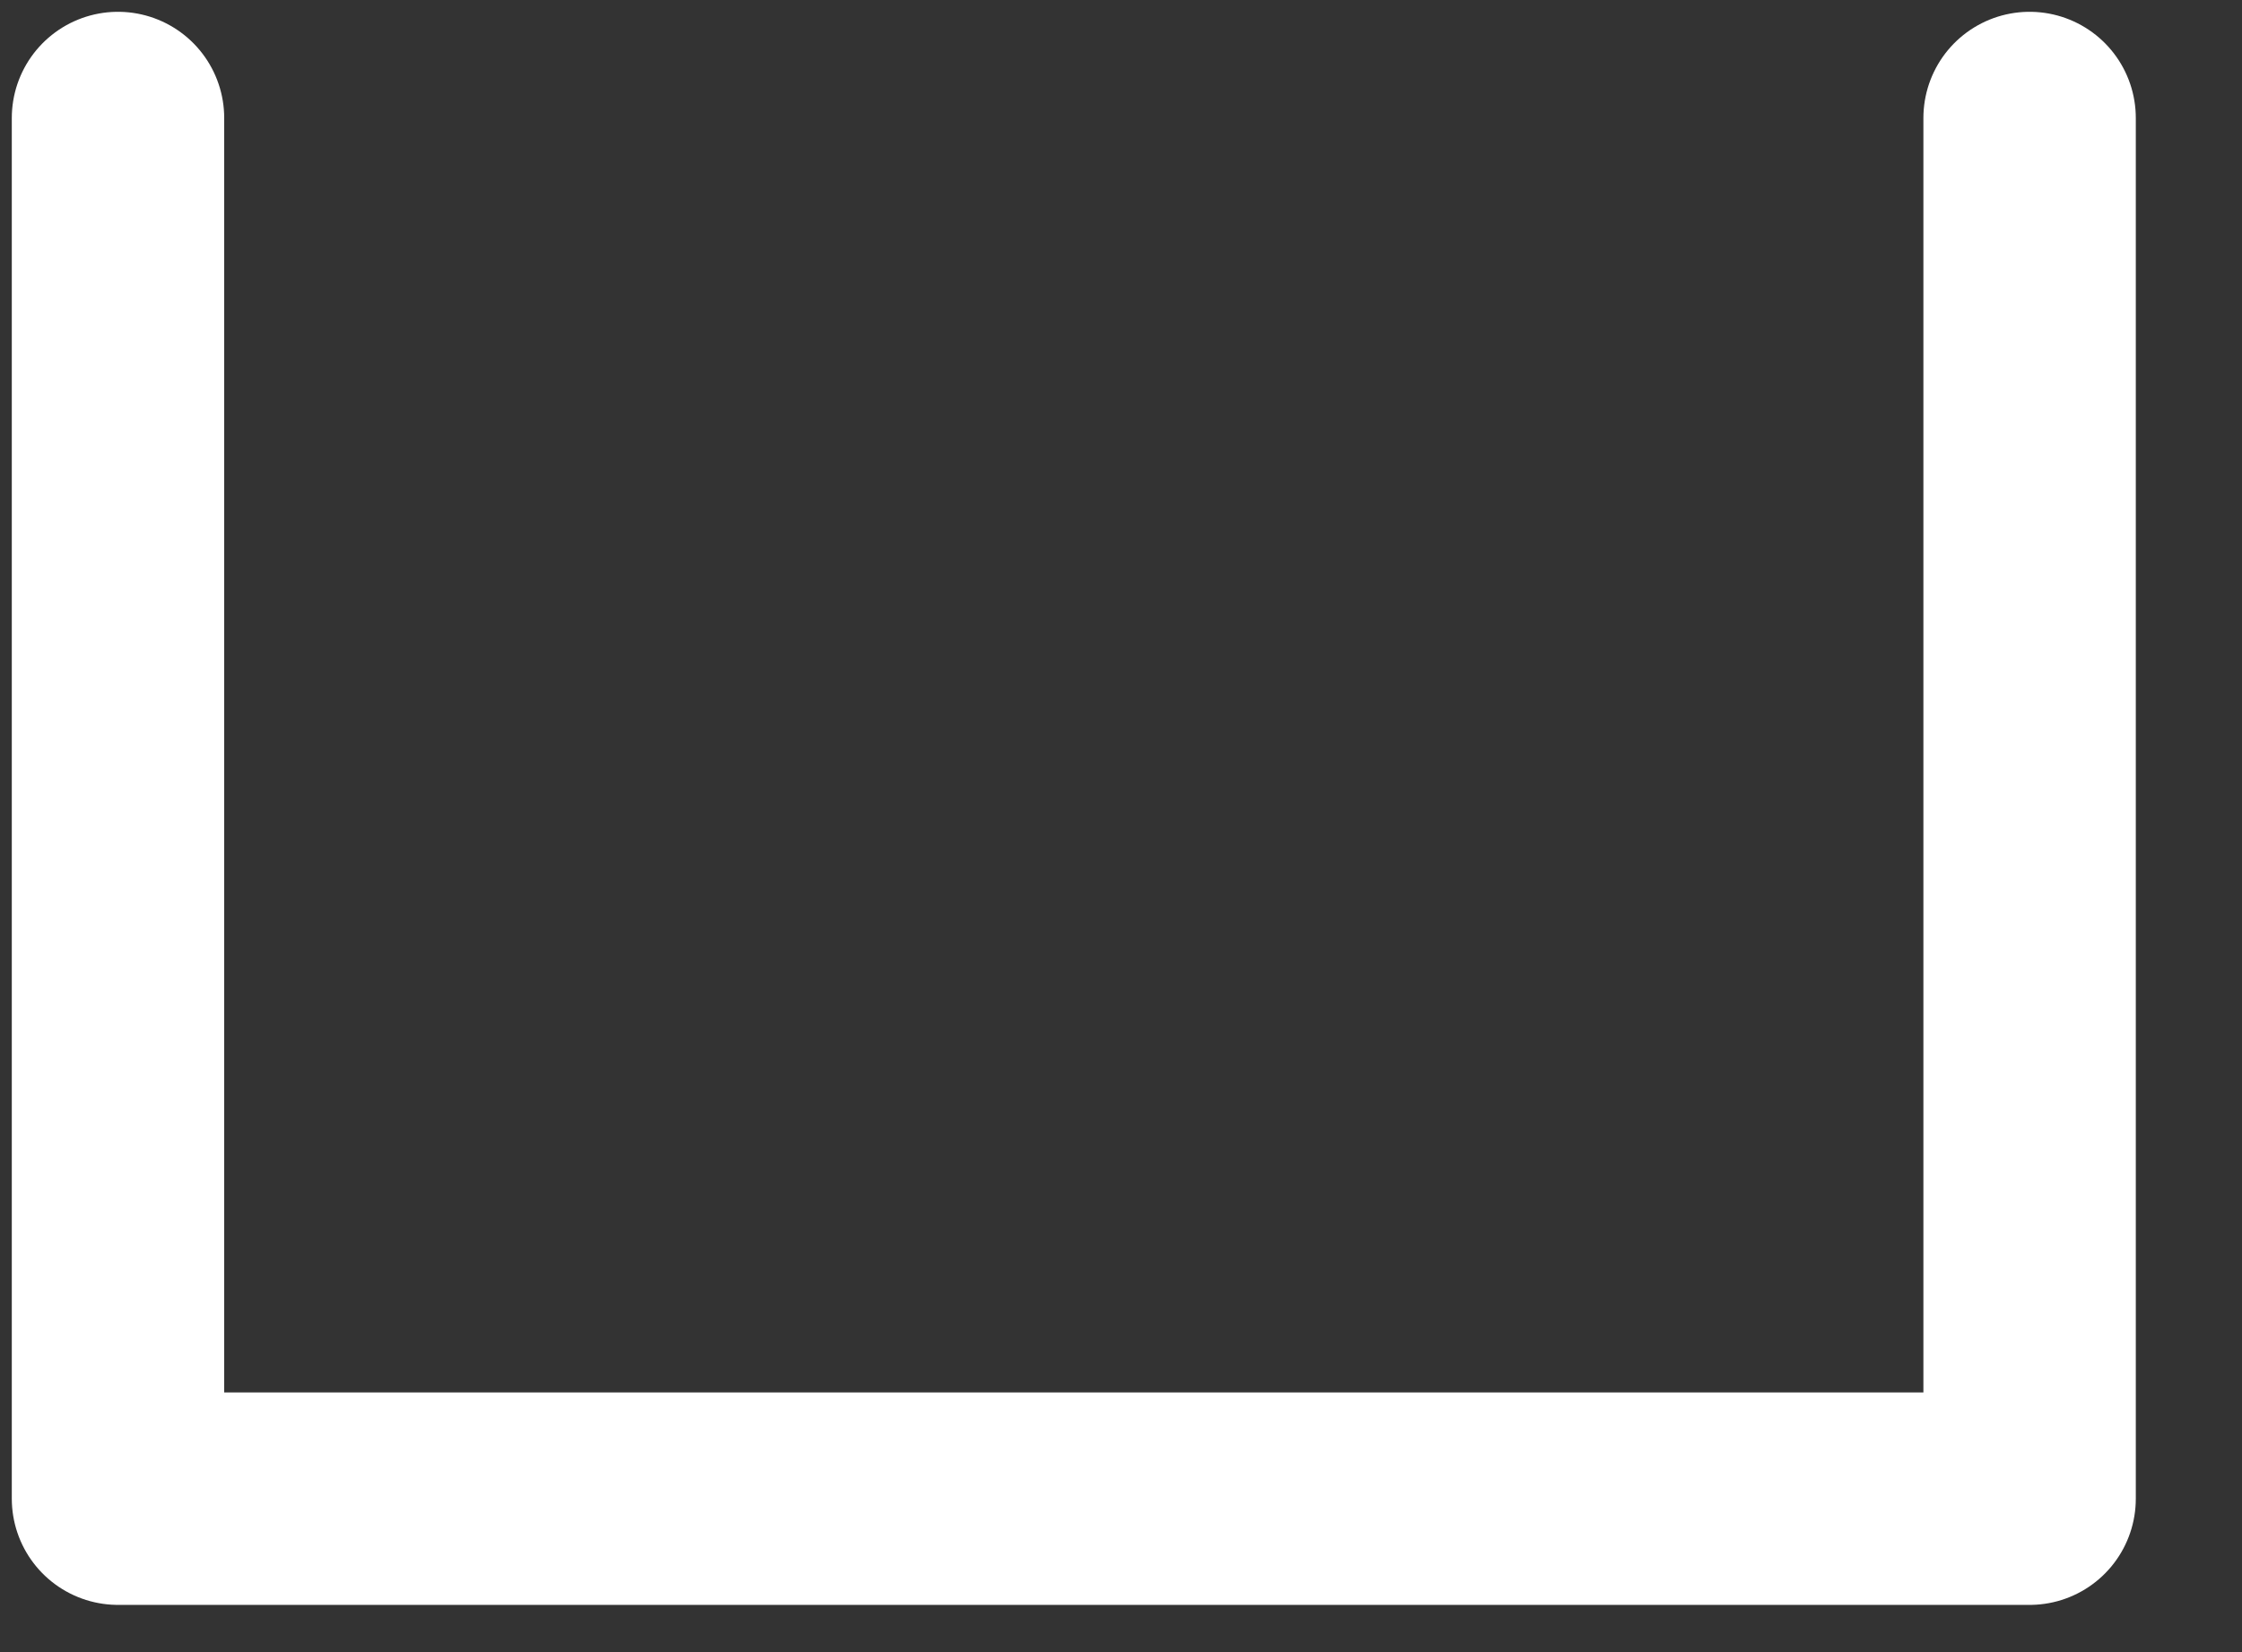
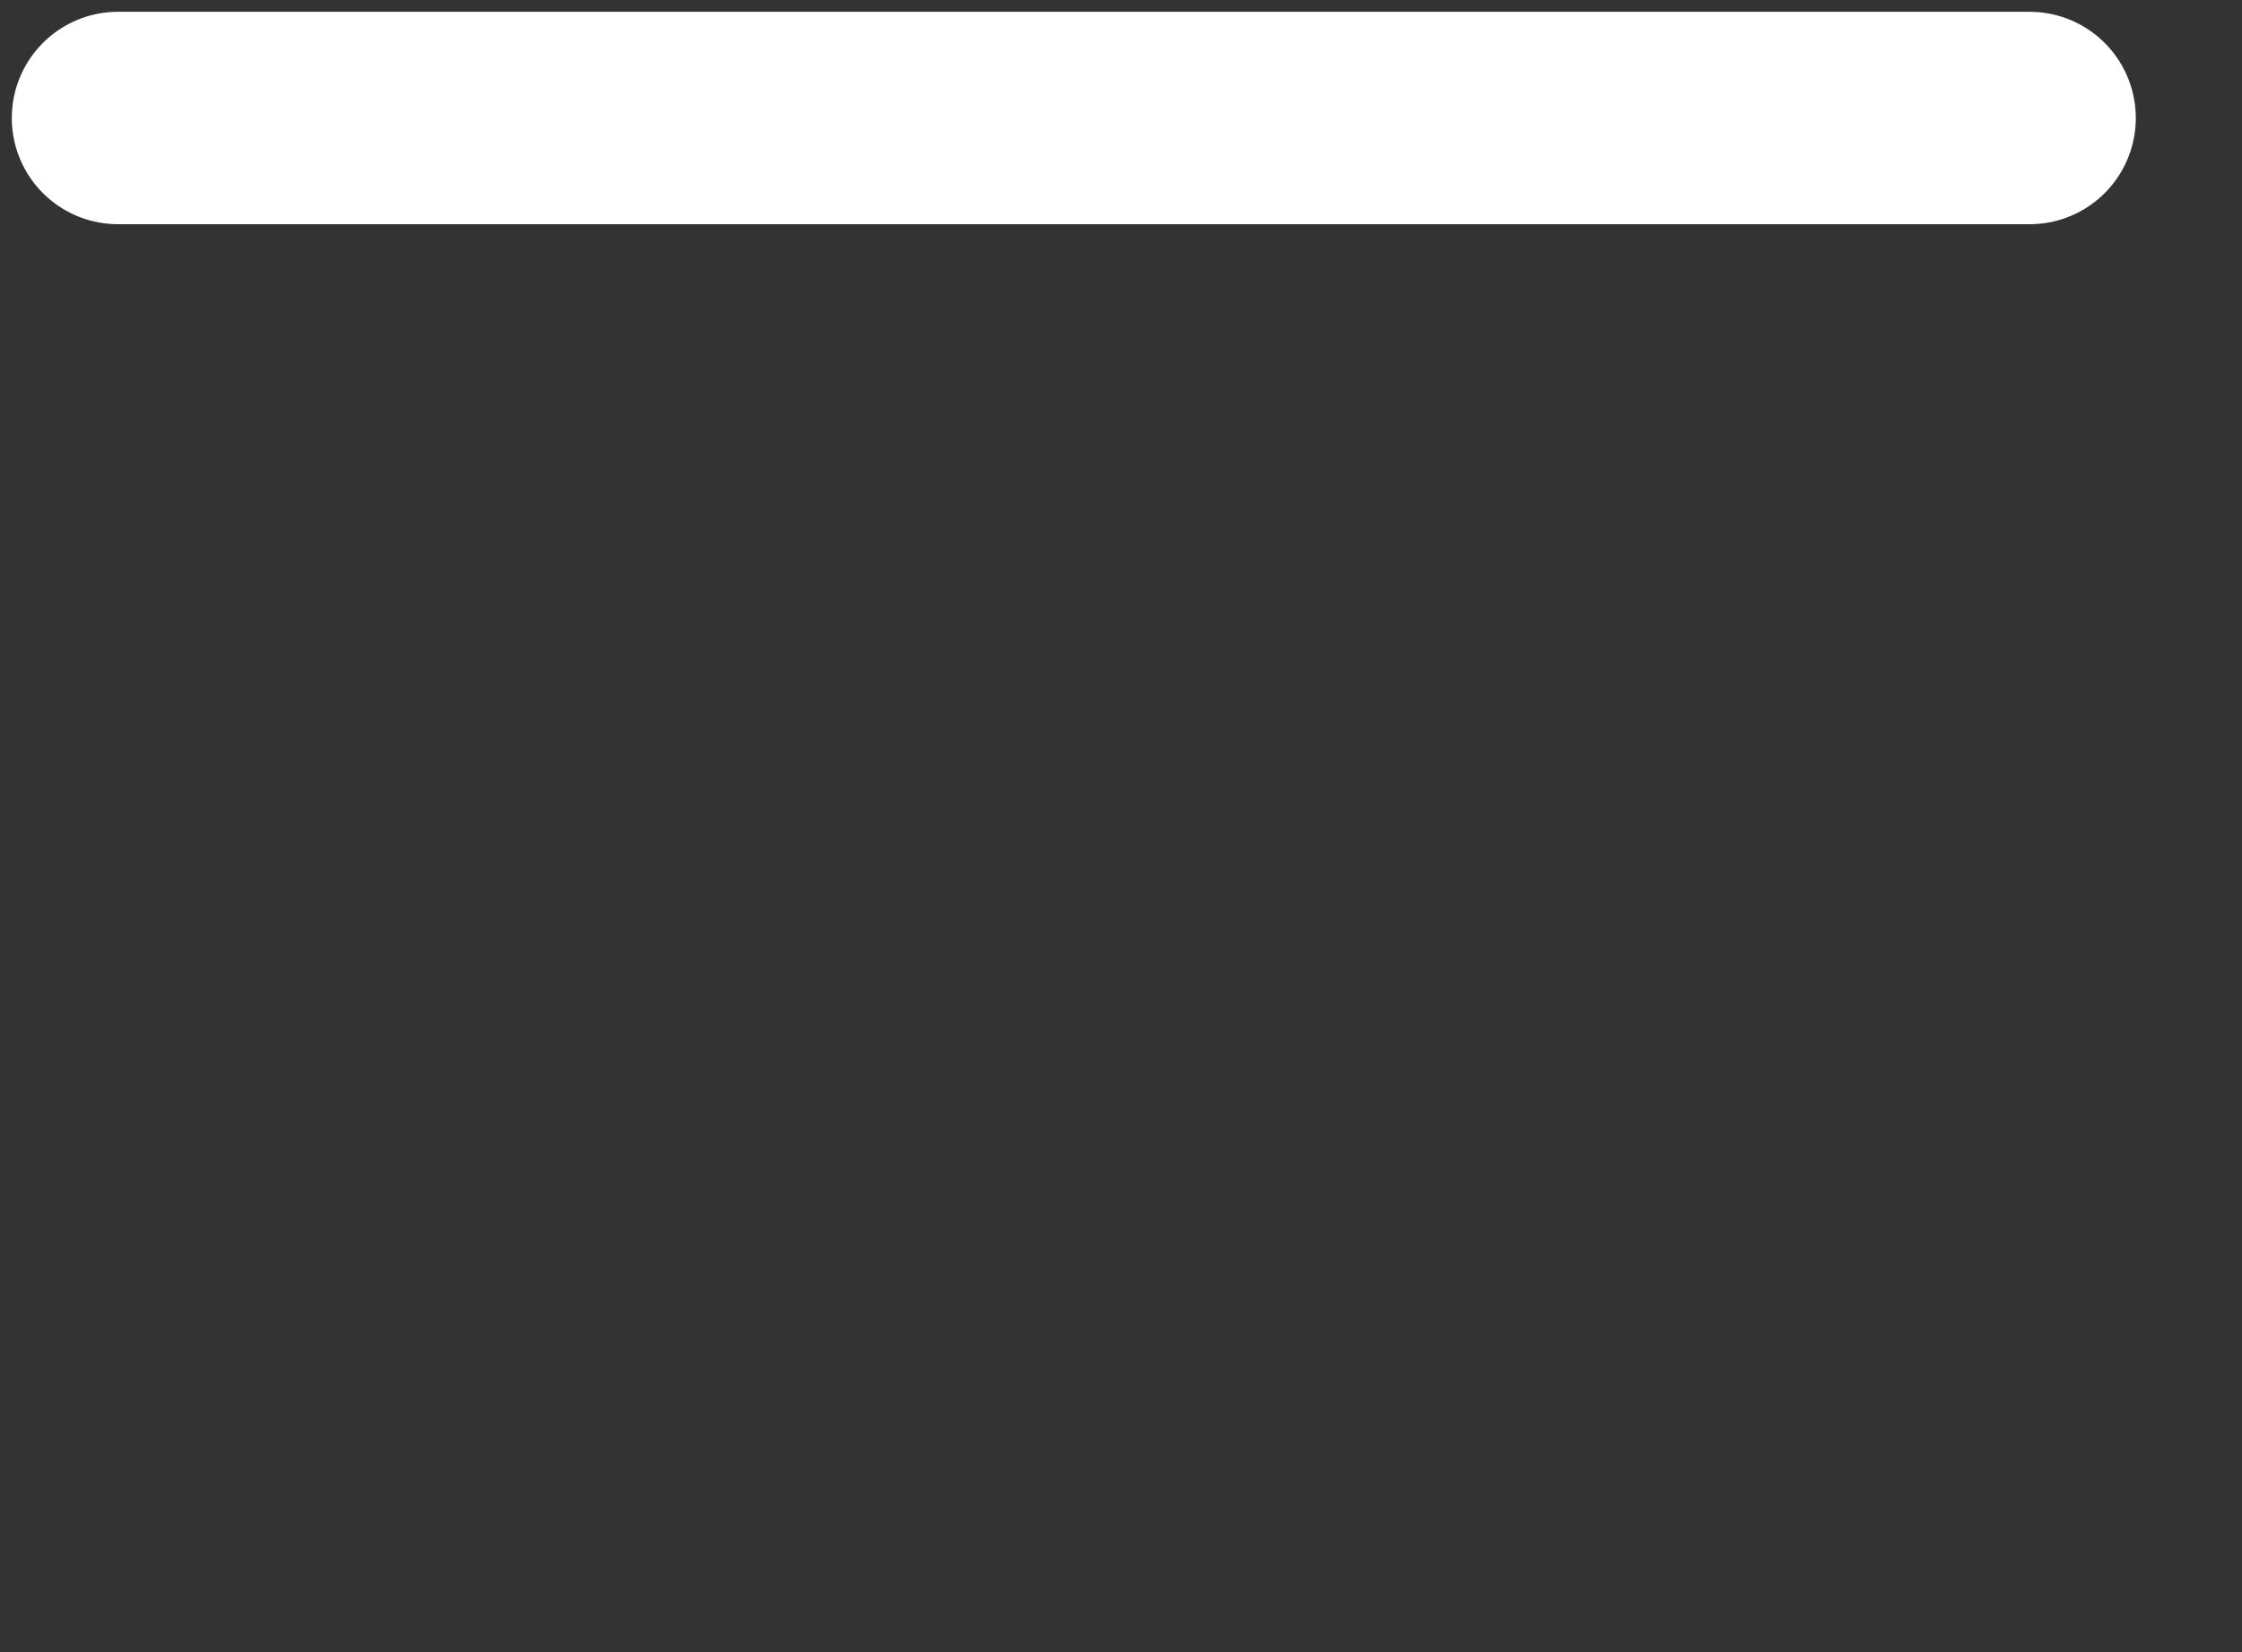
<svg xmlns="http://www.w3.org/2000/svg" fill="none" height="100%" overflow="visible" preserveAspectRatio="none" style="display: block;" viewBox="0 0 19 14" width="100%">
  <rect x="0" y="0" width="19" height="14" fill="#333333" stroke="none" />
-   <path d="M17.2 1V12.7H1V1" id="Icon" stroke="white" stroke-linecap="round" stroke-linejoin="round" stroke-width="1.8" />
+   <path d="M17.2 1H1V1" id="Icon" stroke="white" stroke-linecap="round" stroke-linejoin="round" stroke-width="1.8" />
</svg>